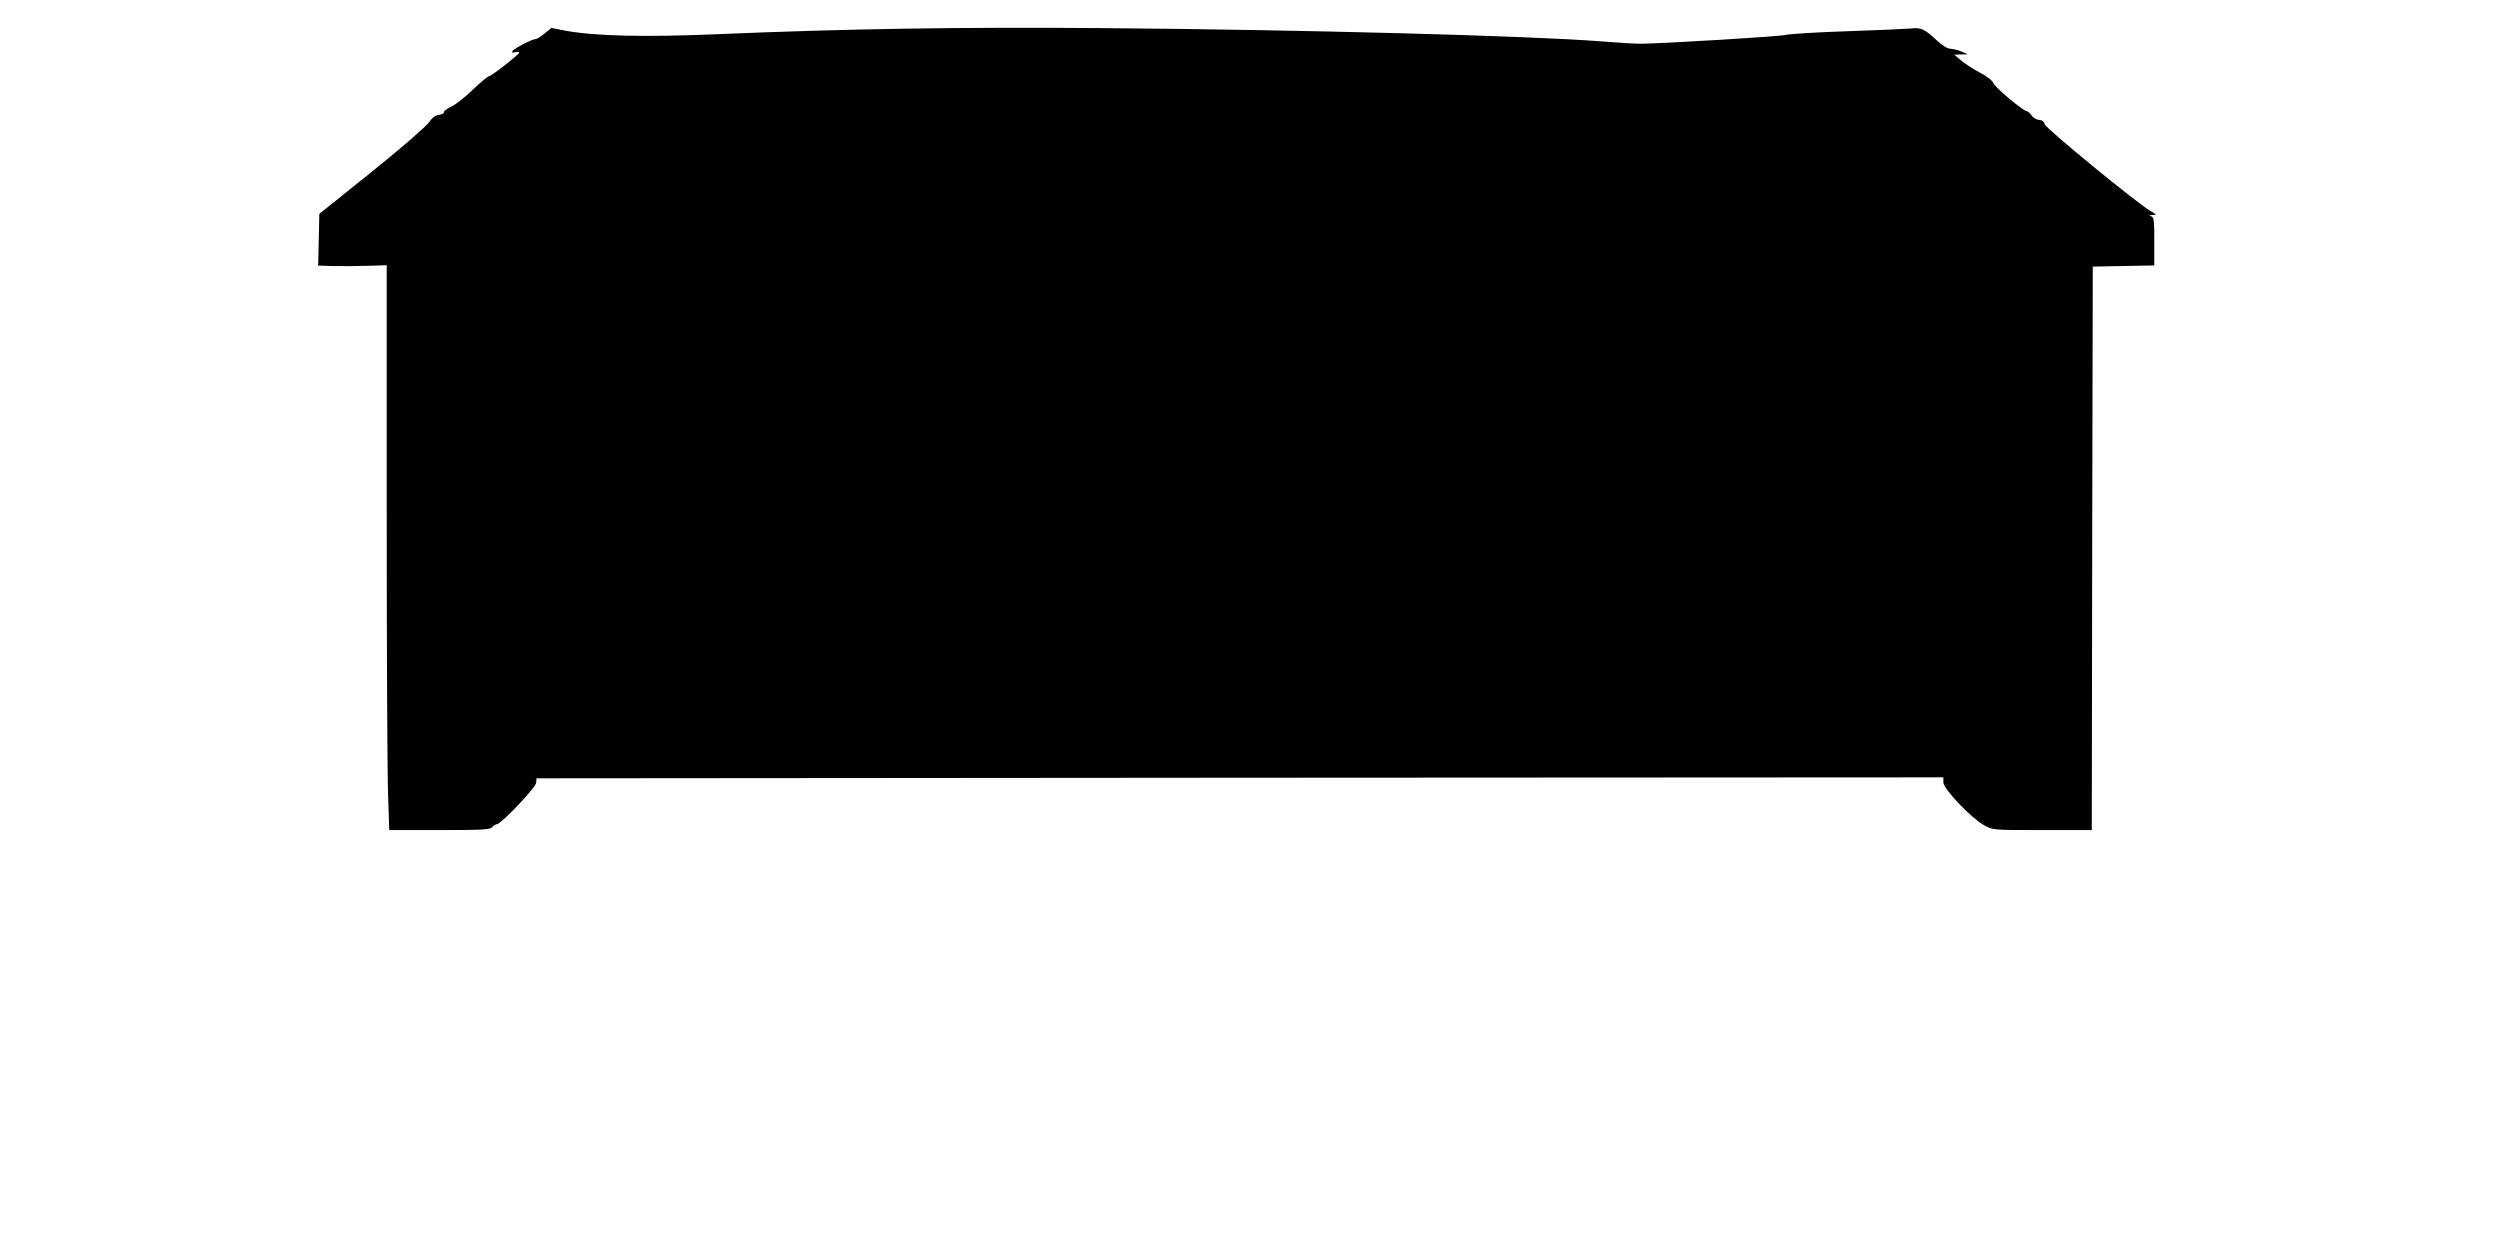
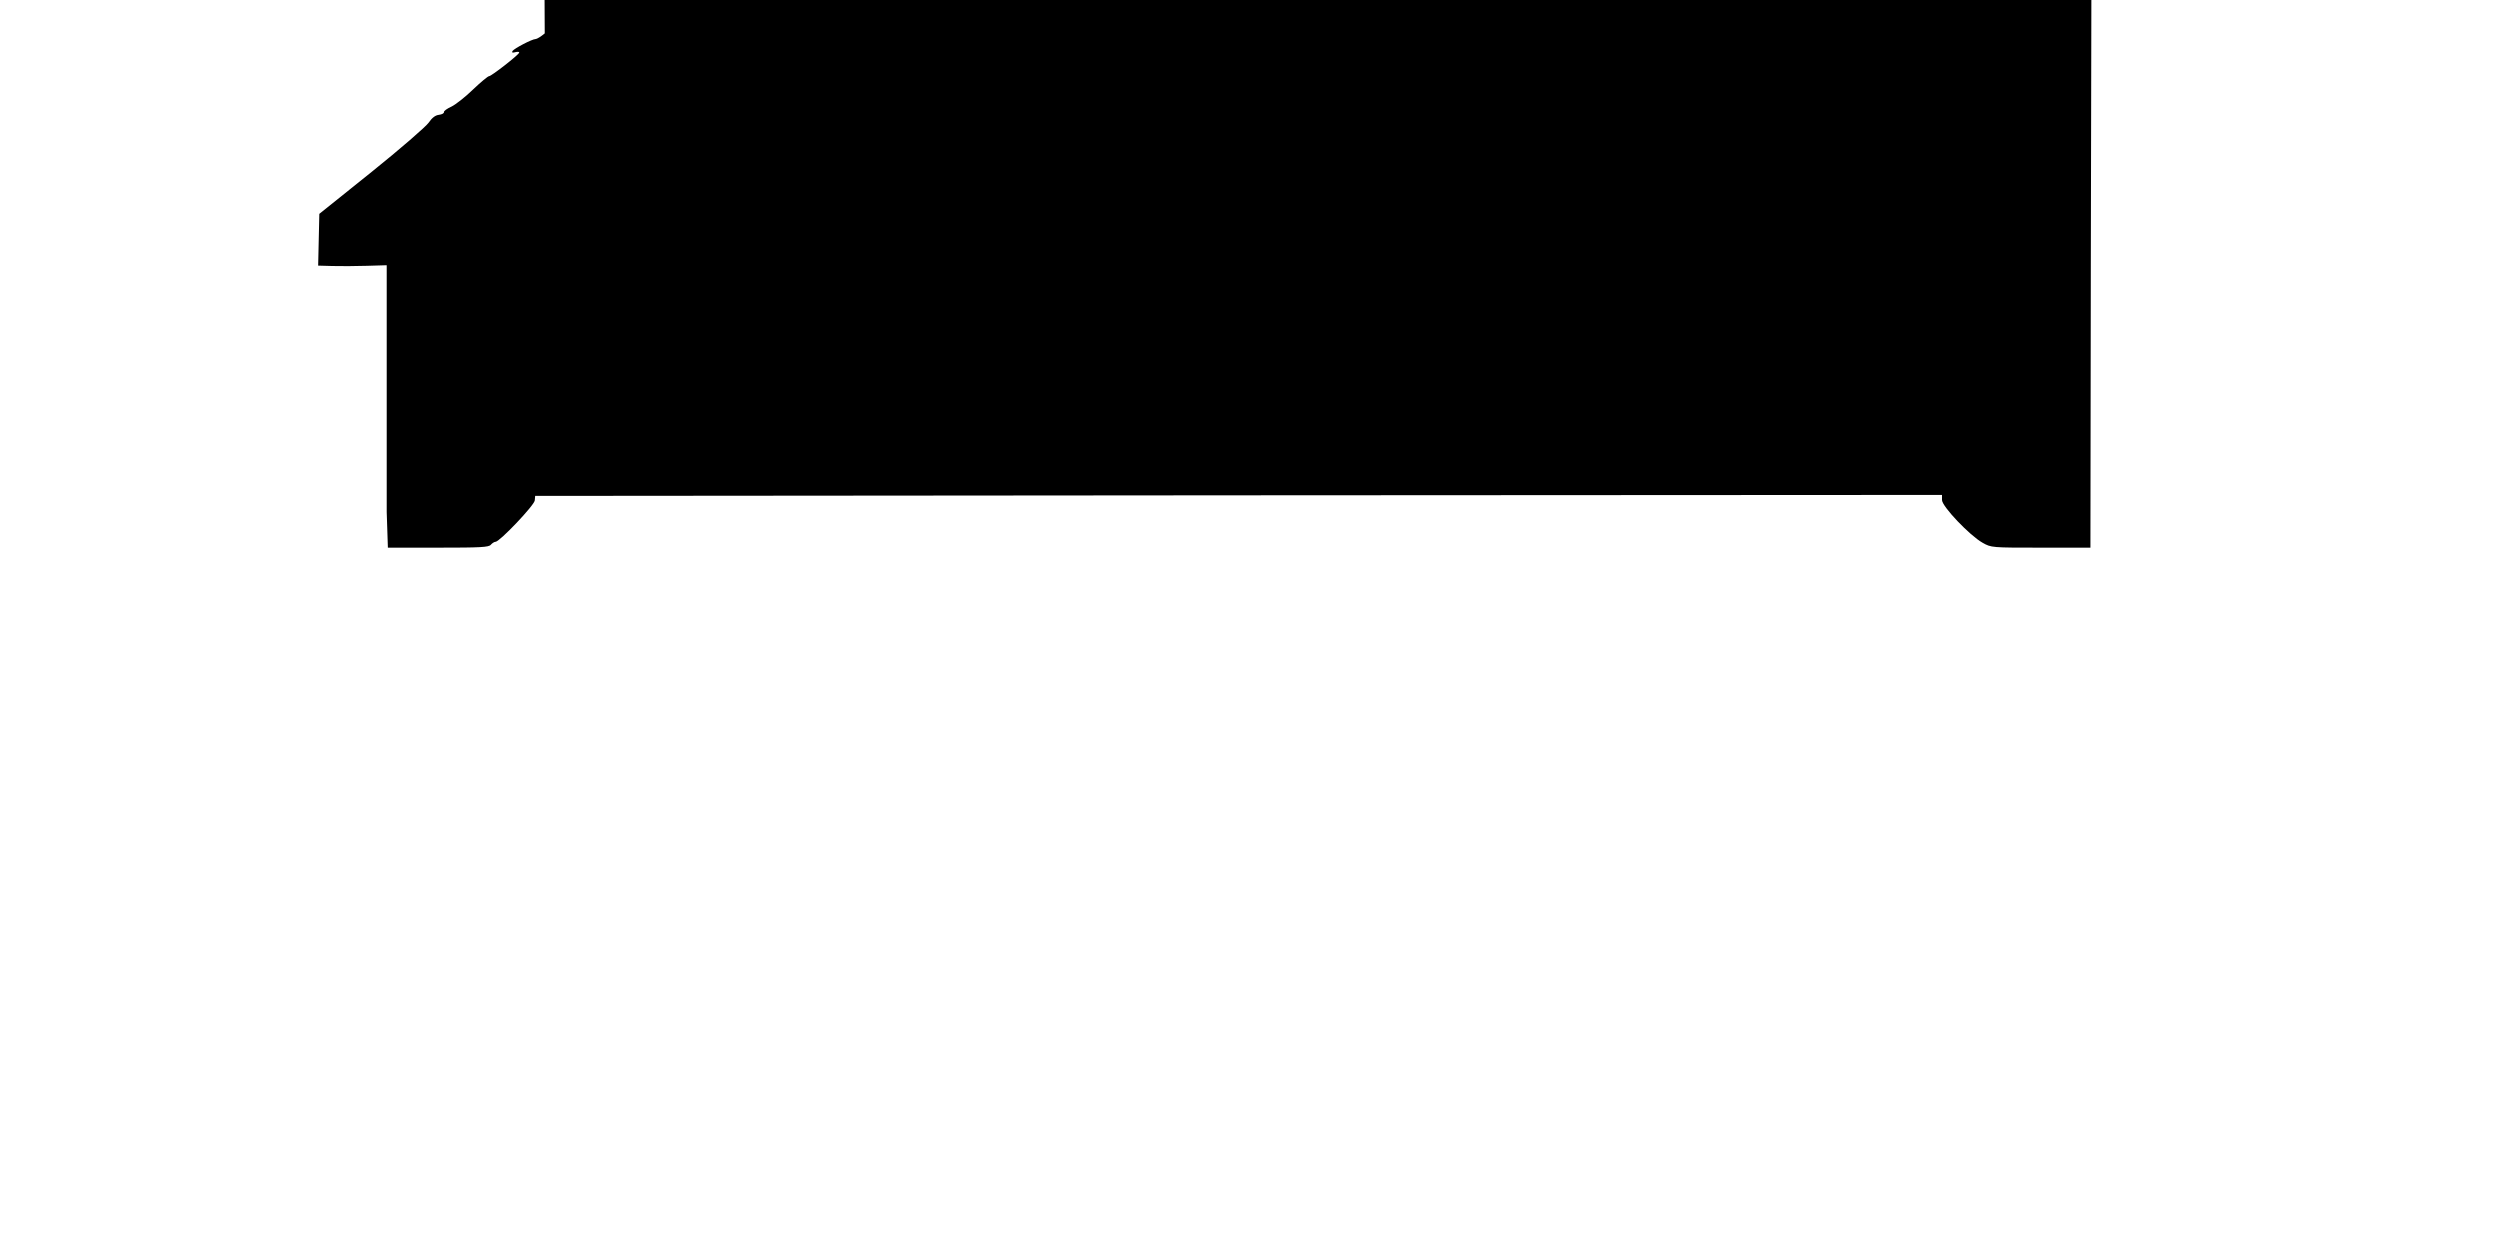
<svg xmlns="http://www.w3.org/2000/svg" version="1.0" width="1280pt" height="640pt" viewBox="0 0 1280 640" preserveAspectRatio="xMidYMid meet">
  <g transform="translate(0,640) scale(0.1,-0.1)" fill="#000000" stroke="none">
-     <path d="M2789 6229 c-19 -16 -40 -29 -47 -29 -18 0 -109 -48 -118 -61 -5 -9 0 -10 15 -6 12 3 21 2 19 -3 -5 -13 -142 -120 -154 -120 -6 0 -43 -31 -83 -69 -39 -38 -89 -77 -110 -87 -22 -10 -39 -22 -38 -28 1 -6 -10 -12 -26 -14 -18 -2 -35 -15 -52 -40 -14 -20 -145 -134 -292 -252 l-268 -215 -3 -132 -3 -133 73 -2 c40 -1 119 -1 176 1 l102 3 0 -1264 c0 -696 3 -1347 7 -1446 l6 -182 257 0 c217 0 260 2 270 15 7 8 18 15 24 15 21 0 199 187 201 212 l2 23 3601 3 3602 2 0 -26 c0 -33 142 -182 208 -219 44 -25 47 -25 298 -25 l254 0 2 1443 3 1442 158 3 157 3 0 124 c0 109 -2 124 -17 128 -12 3 -10 5 7 6 24 1 24 1 -7 19 -66 37 -542 427 -545 447 -2 13 -11 20 -28 21 -13 1 -31 11 -38 23 -8 11 -19 21 -23 21 -19 0 -164 122 -172 143 -4 13 -33 36 -70 55 -34 18 -78 47 -97 63 l-34 29 34 1 35 1 -30 13 c-16 8 -42 14 -56 15 -16 0 -42 15 -69 40 -68 63 -83 70 -137 64 -26 -2 -174 -9 -328 -14 -154 -5 -296 -14 -315 -19 -30 -8 -608 -43 -740 -45 -25 0 -114 5 -199 12 -368 29 -1536 60 -2551 68 -732 6 -1309 -3 -1975 -31 -378 -16 -626 -10 -781 18 l-71 14 -34 -28z" />
+     <path d="M2789 6229 c-19 -16 -40 -29 -47 -29 -18 0 -109 -48 -118 -61 -5 -9 0 -10 15 -6 12 3 21 2 19 -3 -5 -13 -142 -120 -154 -120 -6 0 -43 -31 -83 -69 -39 -38 -89 -77 -110 -87 -22 -10 -39 -22 -38 -28 1 -6 -10 -12 -26 -14 -18 -2 -35 -15 -52 -40 -14 -20 -145 -134 -292 -252 l-268 -215 -3 -132 -3 -133 73 -2 c40 -1 119 -1 176 1 l102 3 0 -1264 l6 -182 257 0 c217 0 260 2 270 15 7 8 18 15 24 15 21 0 199 187 201 212 l2 23 3601 3 3602 2 0 -26 c0 -33 142 -182 208 -219 44 -25 47 -25 298 -25 l254 0 2 1443 3 1442 158 3 157 3 0 124 c0 109 -2 124 -17 128 -12 3 -10 5 7 6 24 1 24 1 -7 19 -66 37 -542 427 -545 447 -2 13 -11 20 -28 21 -13 1 -31 11 -38 23 -8 11 -19 21 -23 21 -19 0 -164 122 -172 143 -4 13 -33 36 -70 55 -34 18 -78 47 -97 63 l-34 29 34 1 35 1 -30 13 c-16 8 -42 14 -56 15 -16 0 -42 15 -69 40 -68 63 -83 70 -137 64 -26 -2 -174 -9 -328 -14 -154 -5 -296 -14 -315 -19 -30 -8 -608 -43 -740 -45 -25 0 -114 5 -199 12 -368 29 -1536 60 -2551 68 -732 6 -1309 -3 -1975 -31 -378 -16 -626 -10 -781 18 l-71 14 -34 -28z" />
  </g>
</svg>